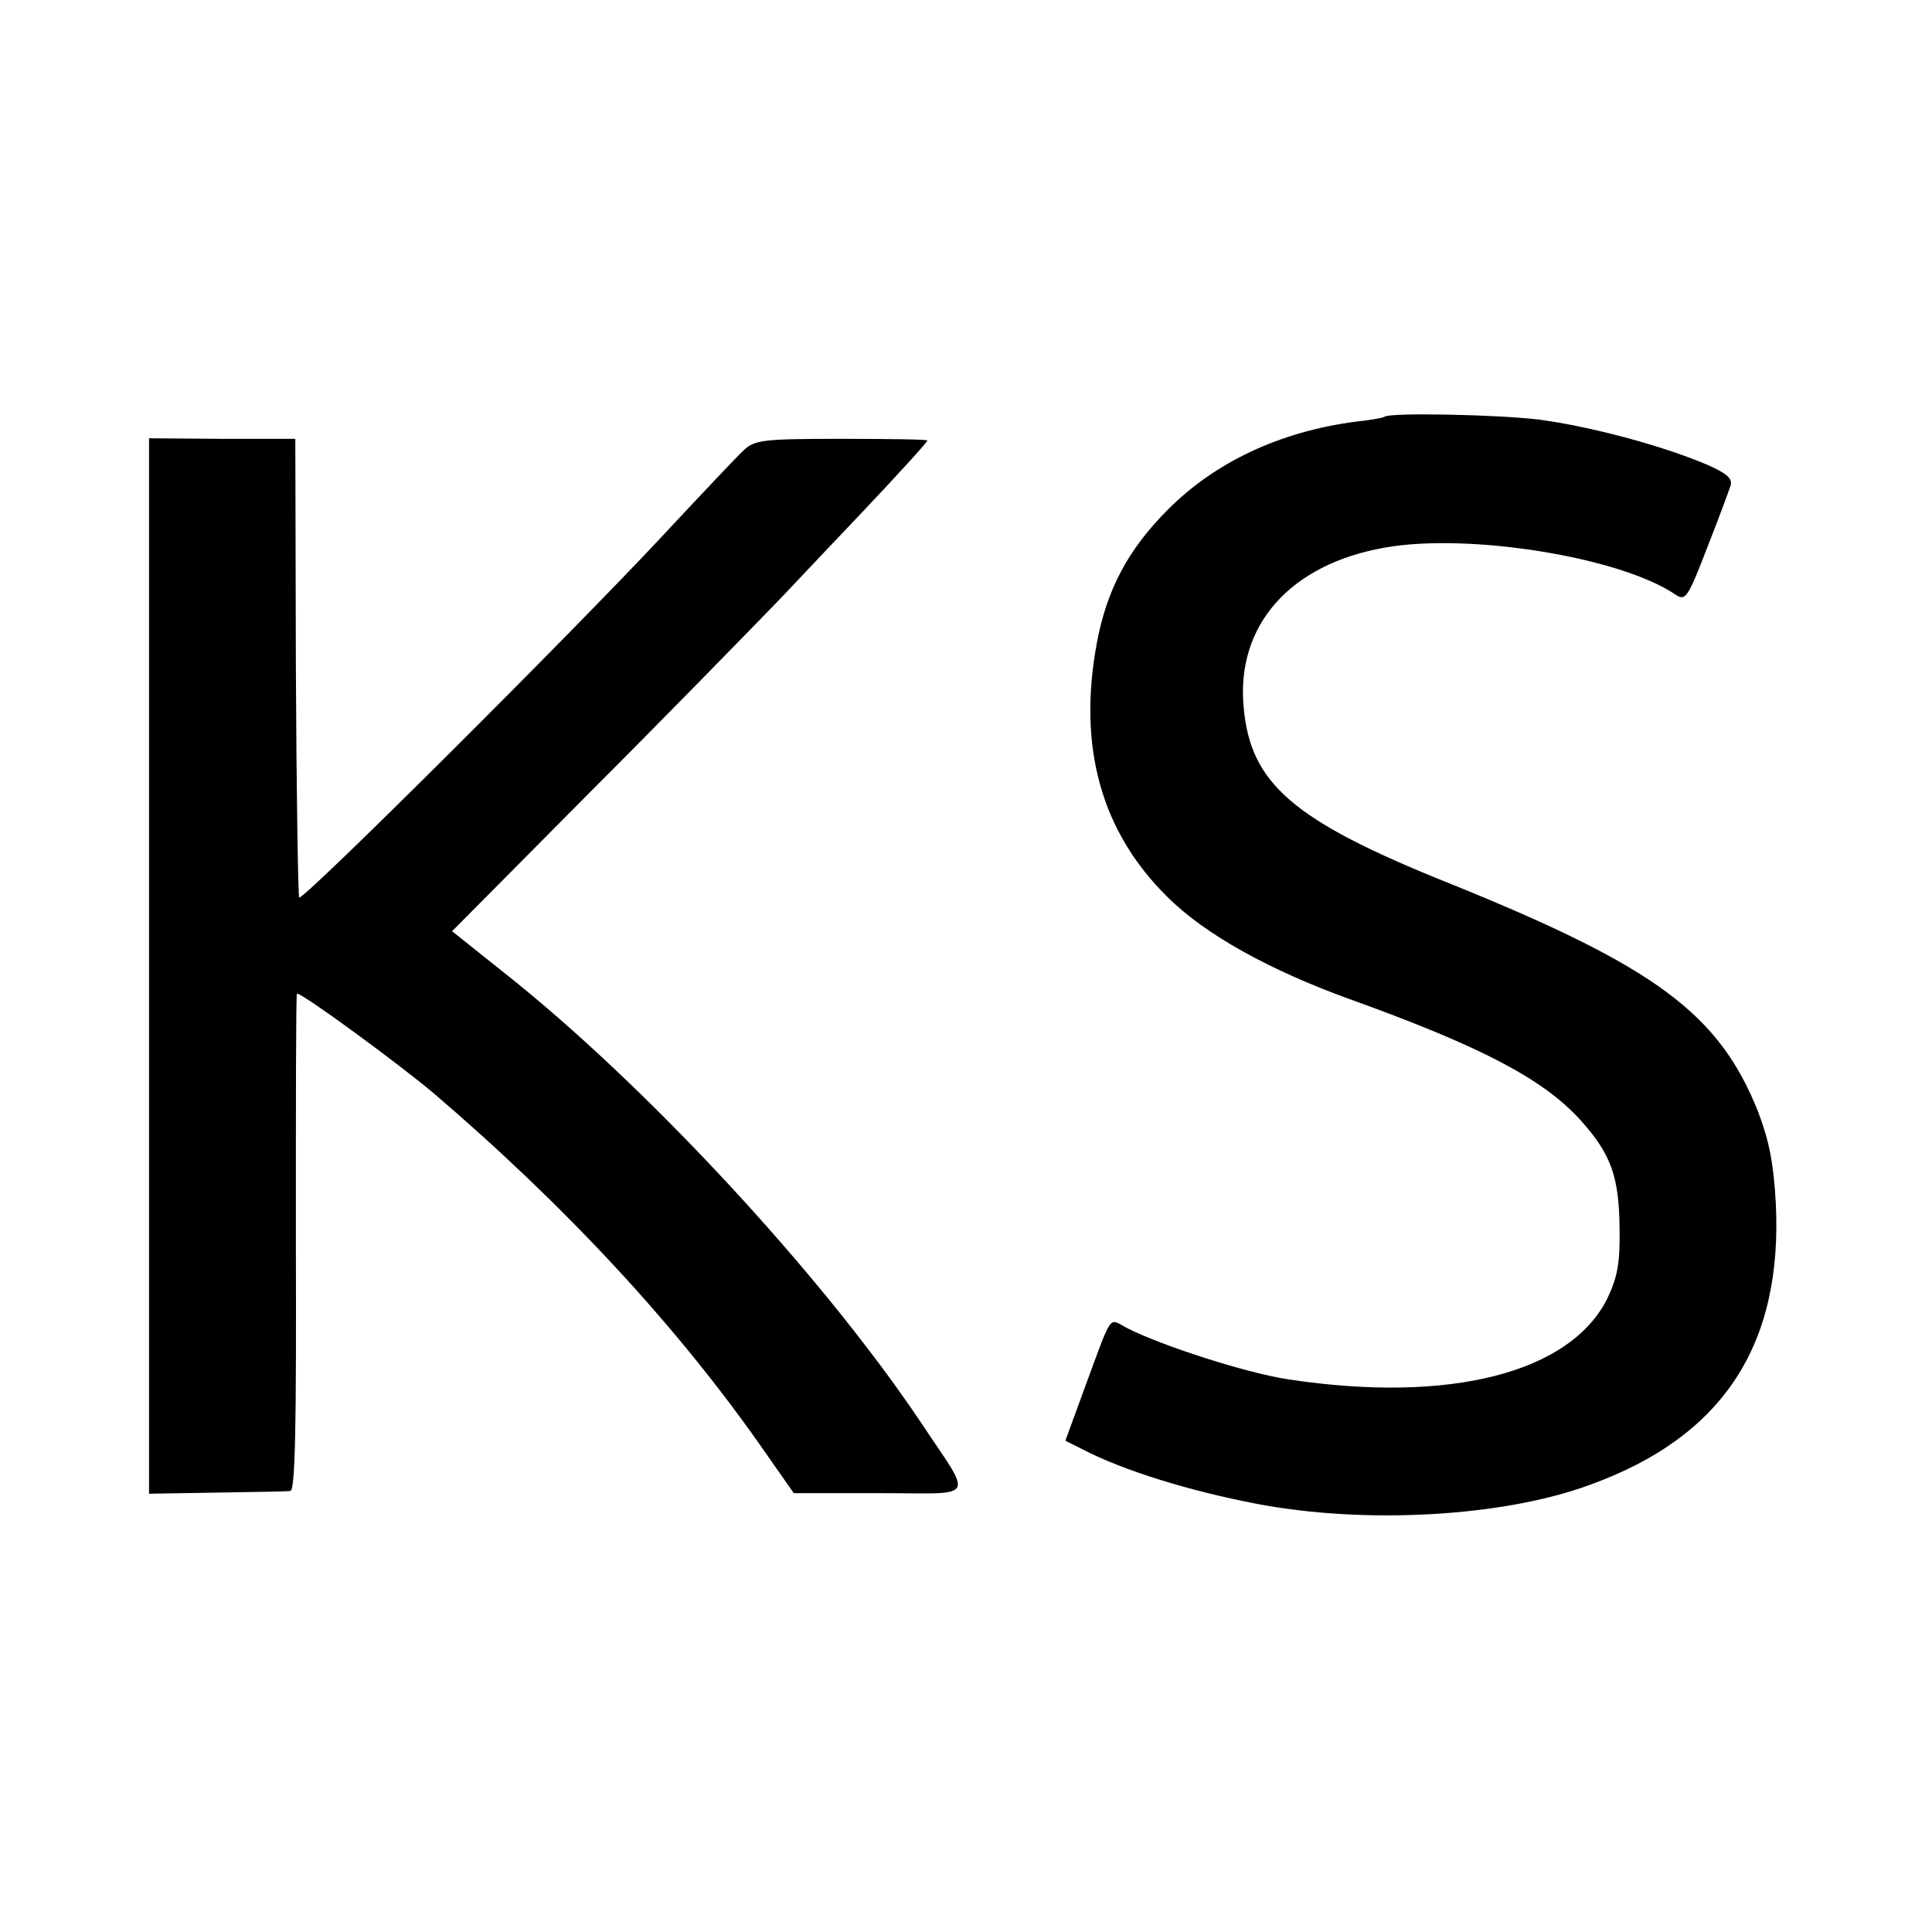
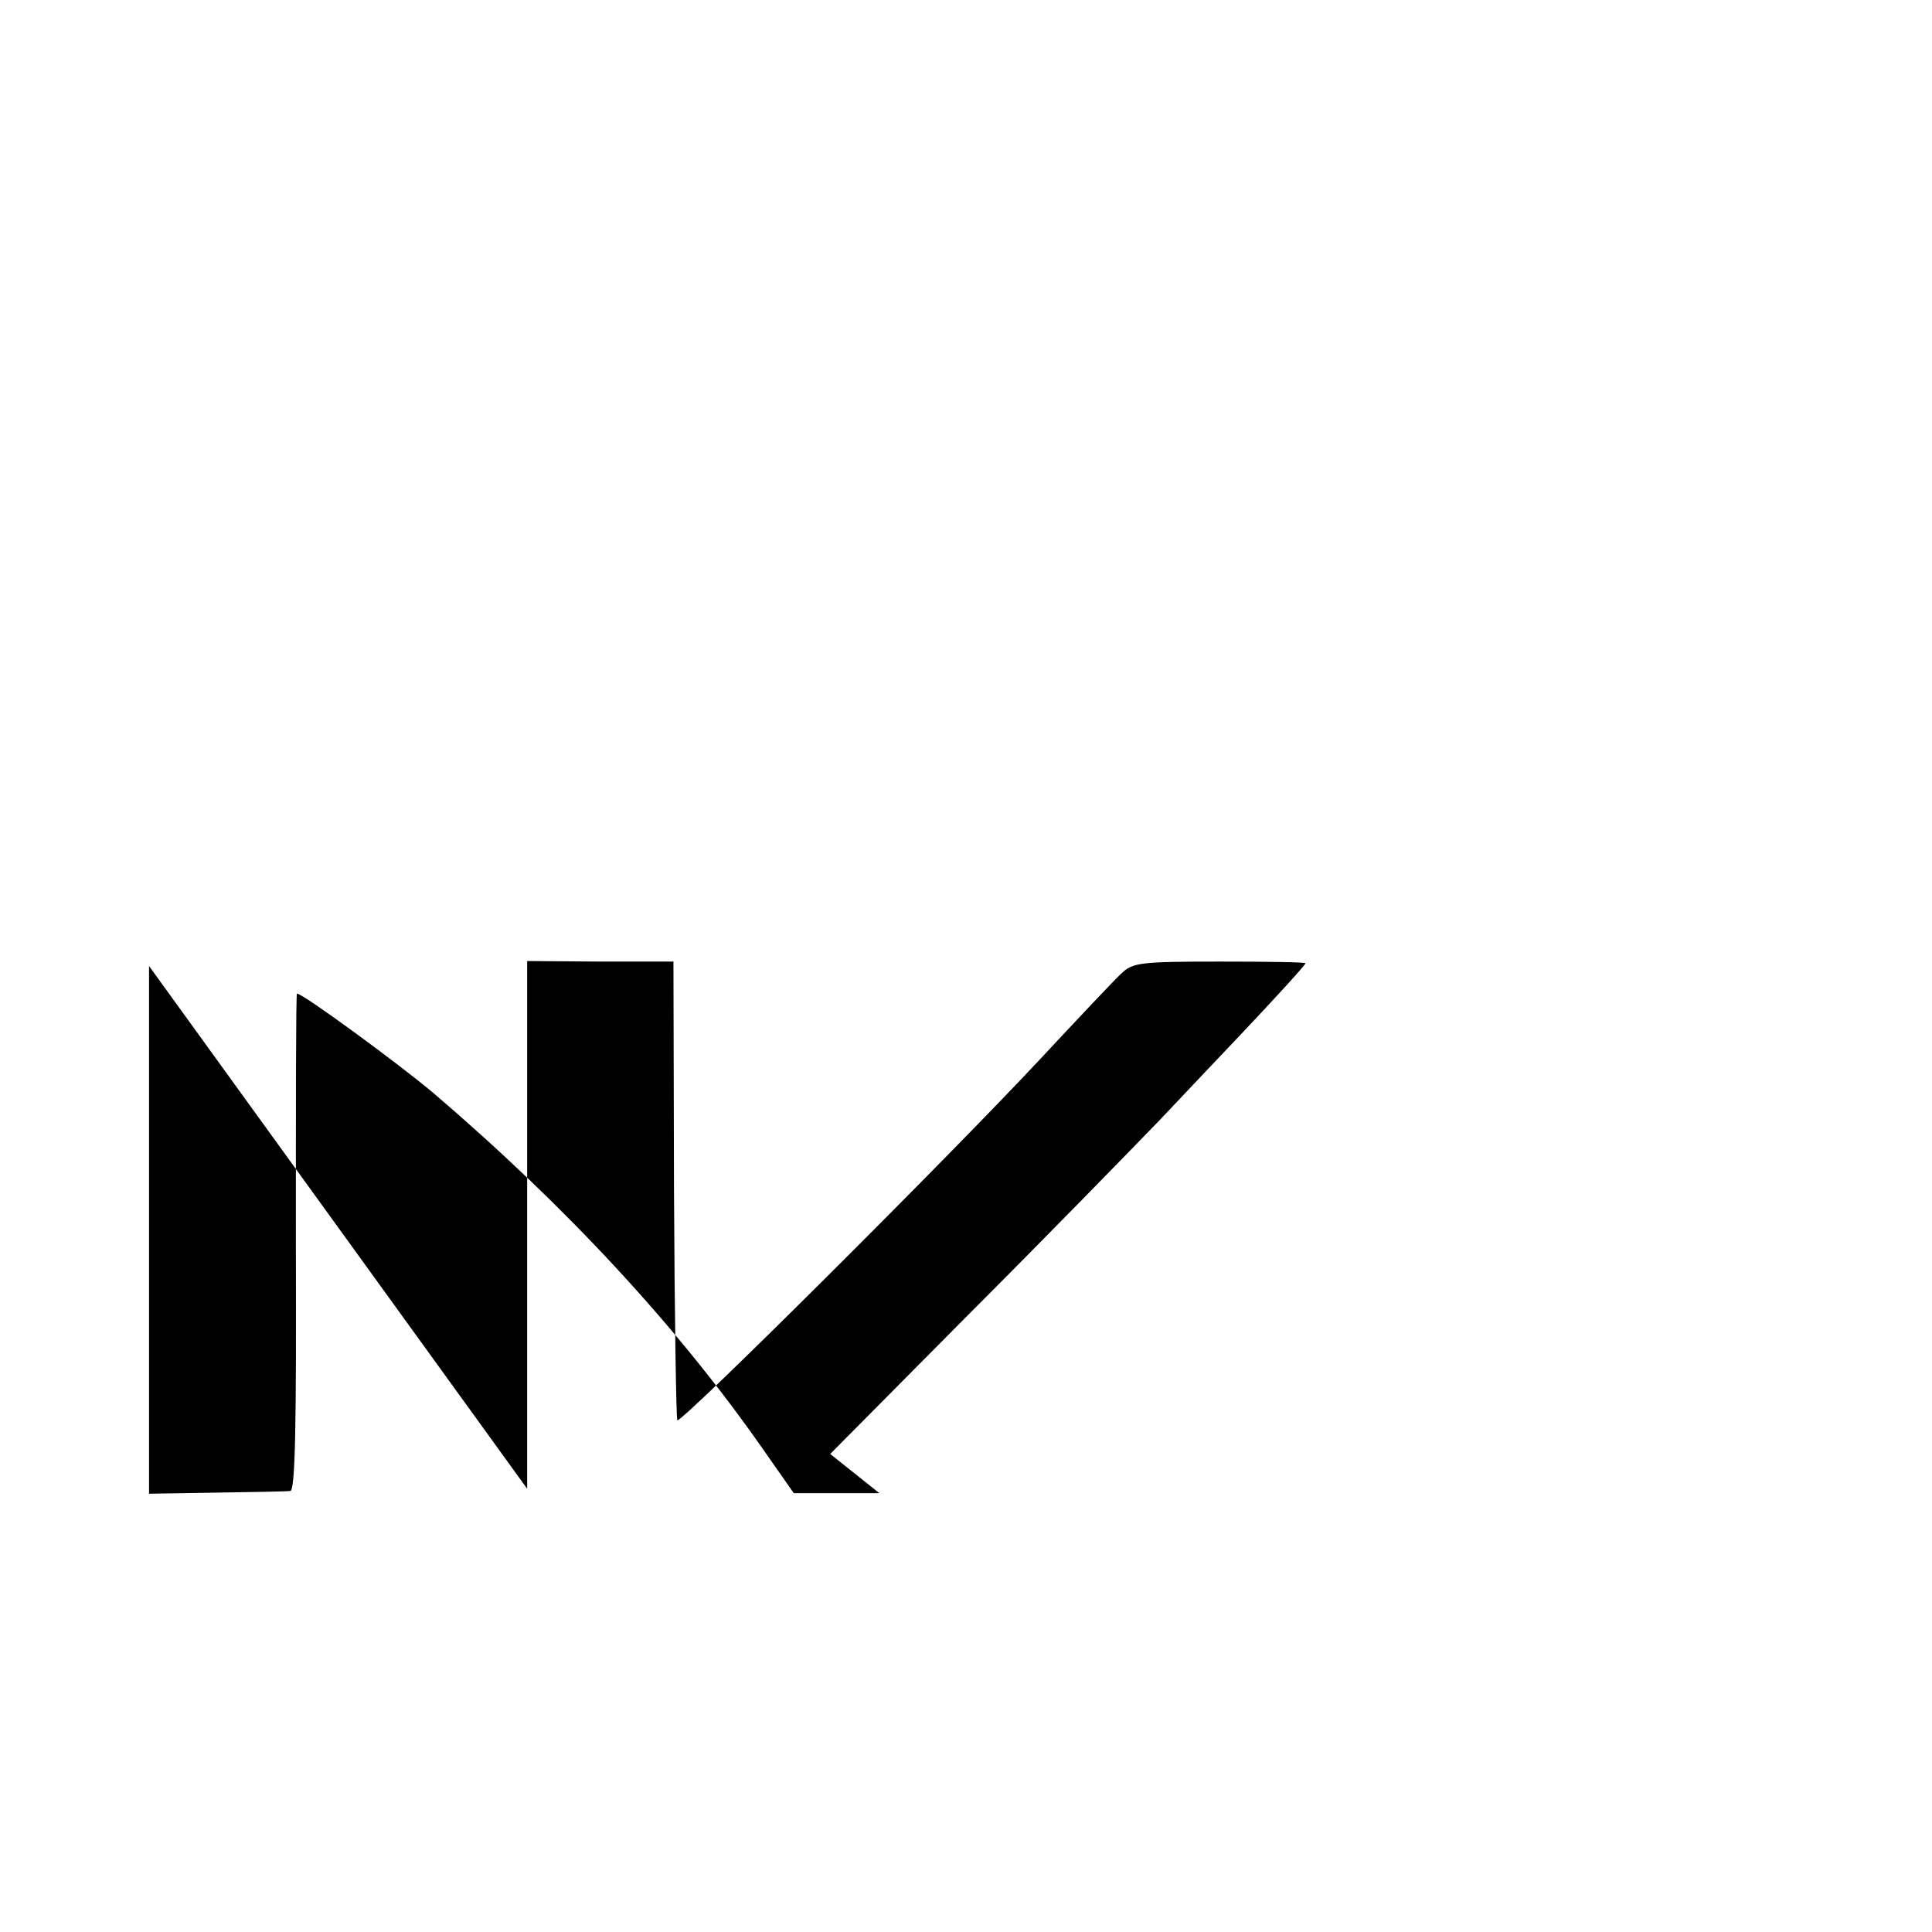
<svg xmlns="http://www.w3.org/2000/svg" version="1.0" width="350pt" height="350pt" viewBox="0 0 350 350" preserveAspectRatio="xMidYMid meet">
  <g transform="translate(0,350) scale(0.1,-0.1)" fill="#000000" stroke="none">
-     <path d="M2508 2745 c-2 -2 -25 -6 -53 -9 -136 -18 -254 -73 -340 -160 -71 -71 -110 -144 -128 -241 -35 -188 8 -342 128 -460 68 -68 186 -133 330 -185 239 -86 351 -145 418 -219 56 -62 70 -103 71 -196 1 -64 -4 -89 -22 -127 -67 -135 -285 -191 -577 -147 -75 11 -231 61 -295 94 -32 17 -24 29 -76 -112 l-34 -93 32 -16 c73 -38 193 -75 313 -98 197 -38 448 -24 605 34 241 87 350 253 337 511 -4 72 -12 112 -32 165 -71 178 -186 263 -560 414 -282 113 -360 180 -372 319 -14 148 84 259 256 289 151 27 426 -17 526 -85 18 -12 22 -8 57 83 21 53 40 105 43 114 4 13 -6 22 -42 38 -82 35 -214 70 -306 82 -75 9 -270 13 -279 5z" />
-     <path d="M270 1750 l0 -956 123 2 c67 1 127 2 133 3 9 1 11 120 10 451 0 248 0 450 2 450 11 0 184 -127 247 -180 241 -206 442 -423 597 -645 l56 -80 155 0 c180 0 171 -16 74 130 -180 268 -501 614 -759 817 l-89 71 249 251 c138 138 294 298 349 355 54 57 118 125 143 151 69 73 120 129 120 132 0 2 -70 3 -156 3 -143 0 -157 -2 -177 -21 -12 -11 -78 -81 -147 -155 -167 -179 -651 -661 -658 -655 -2 3 -5 191 -6 418 l-1 413 -132 0 -133 1 0 -956z" />
+     <path d="M270 1750 l0 -956 123 2 c67 1 127 2 133 3 9 1 11 120 10 451 0 248 0 450 2 450 11 0 184 -127 247 -180 241 -206 442 -423 597 -645 l56 -80 155 0 l-89 71 249 251 c138 138 294 298 349 355 54 57 118 125 143 151 69 73 120 129 120 132 0 2 -70 3 -156 3 -143 0 -157 -2 -177 -21 -12 -11 -78 -81 -147 -155 -167 -179 -651 -661 -658 -655 -2 3 -5 191 -6 418 l-1 413 -132 0 -133 1 0 -956z" />
  </g>
</svg>